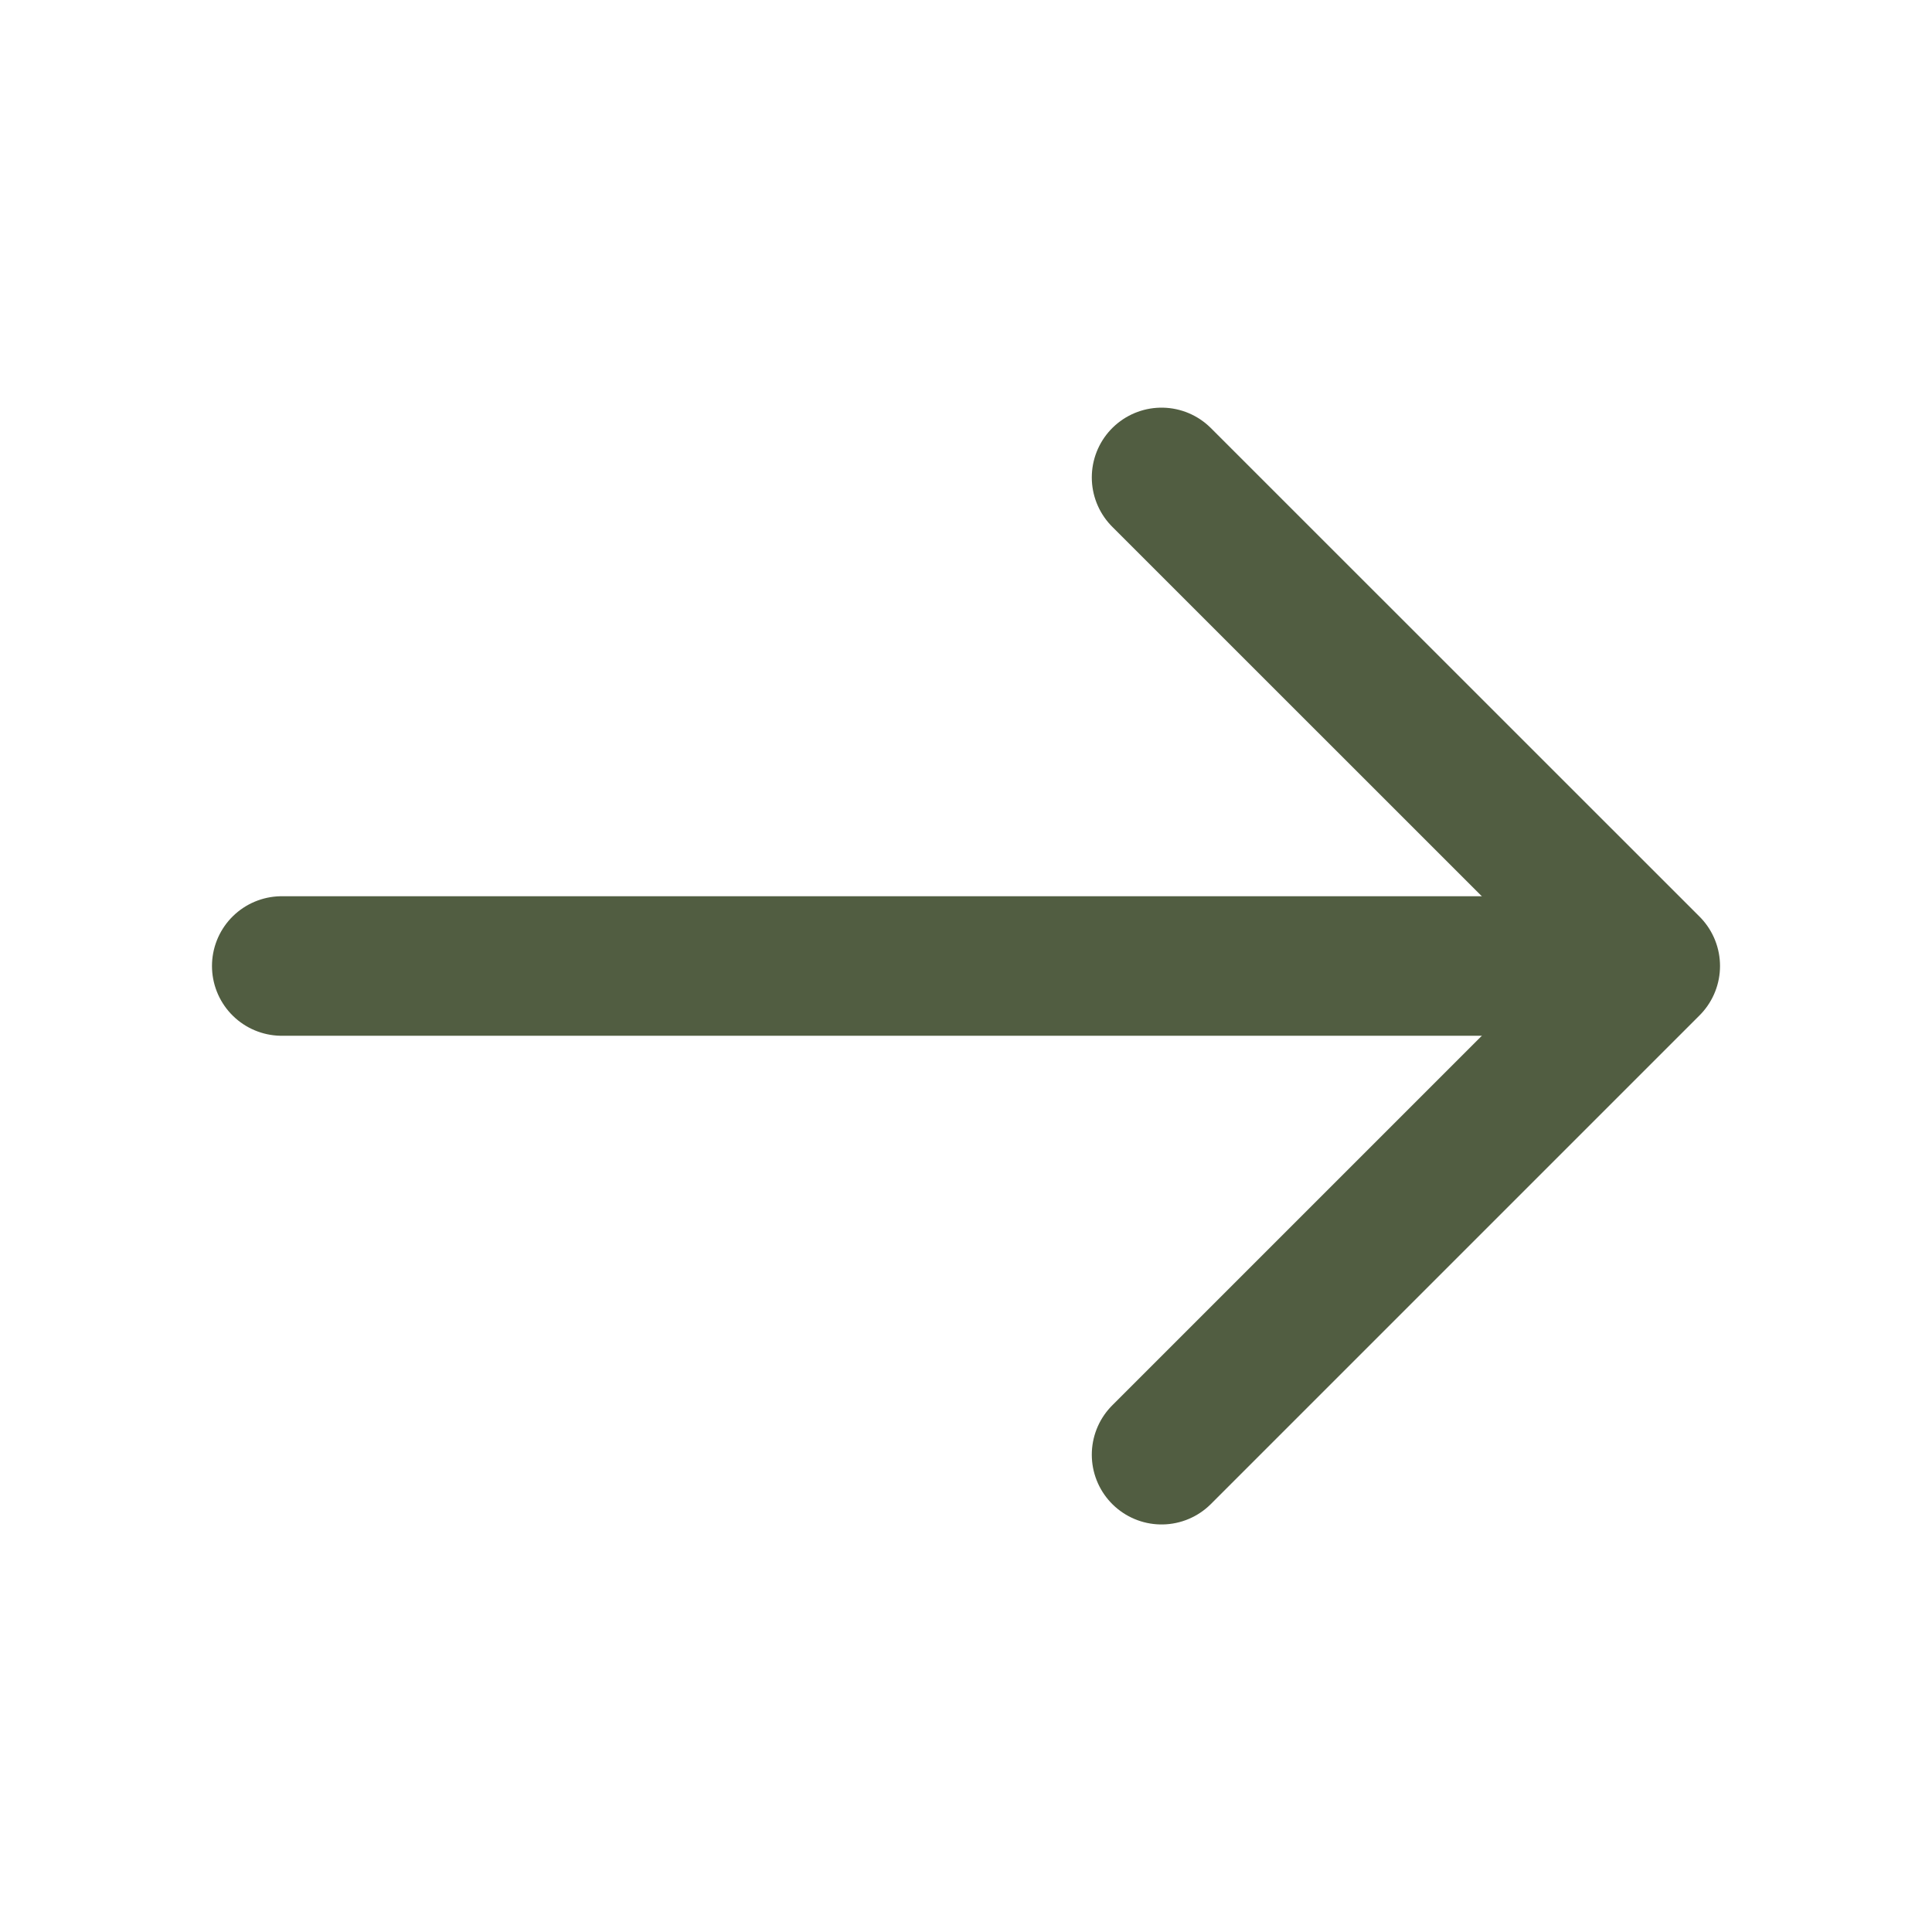
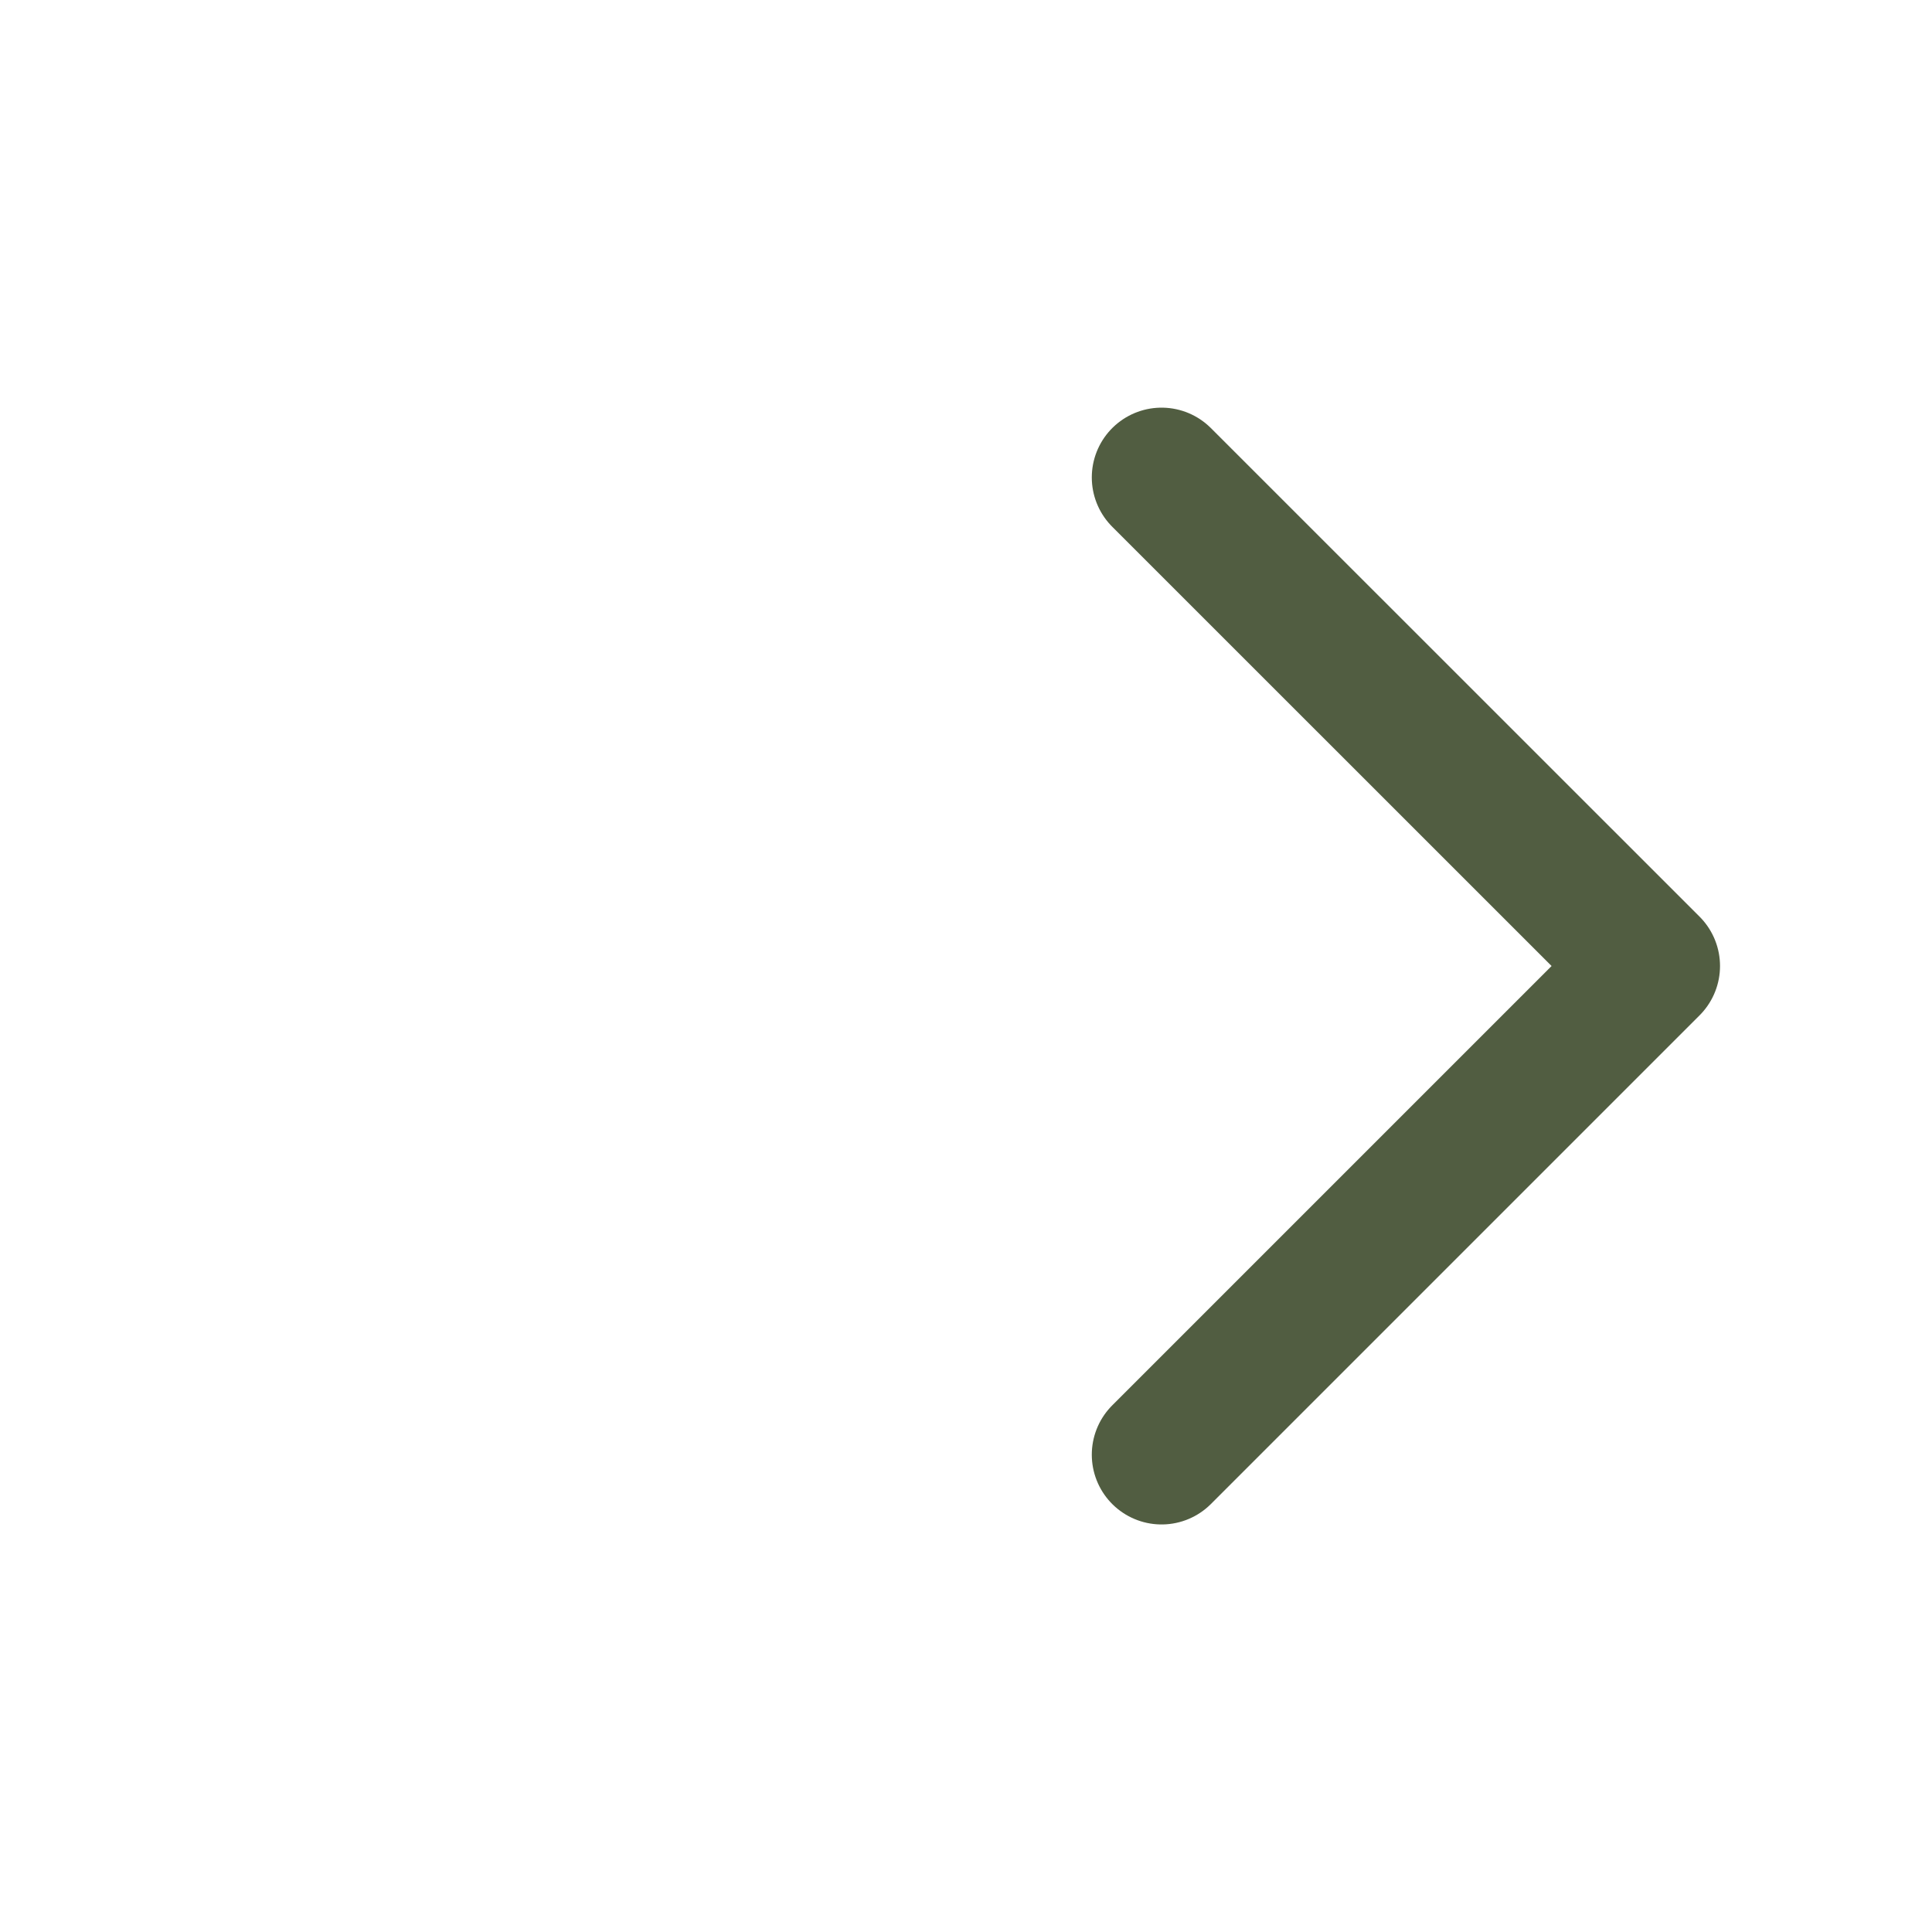
<svg xmlns="http://www.w3.org/2000/svg" width="18" height="18" viewBox="0 0 18 18" fill="none">
  <path d="M10.822 4.448L15.375 9L10.822 13.553" stroke="#515D41" stroke-width="1.3" stroke-miterlimit="10" stroke-linecap="round" stroke-linejoin="round" />
-   <path d="M2.625 9H15.248" stroke="#515D41" stroke-width="1.3" stroke-miterlimit="10" stroke-linecap="round" stroke-linejoin="round" />
</svg>